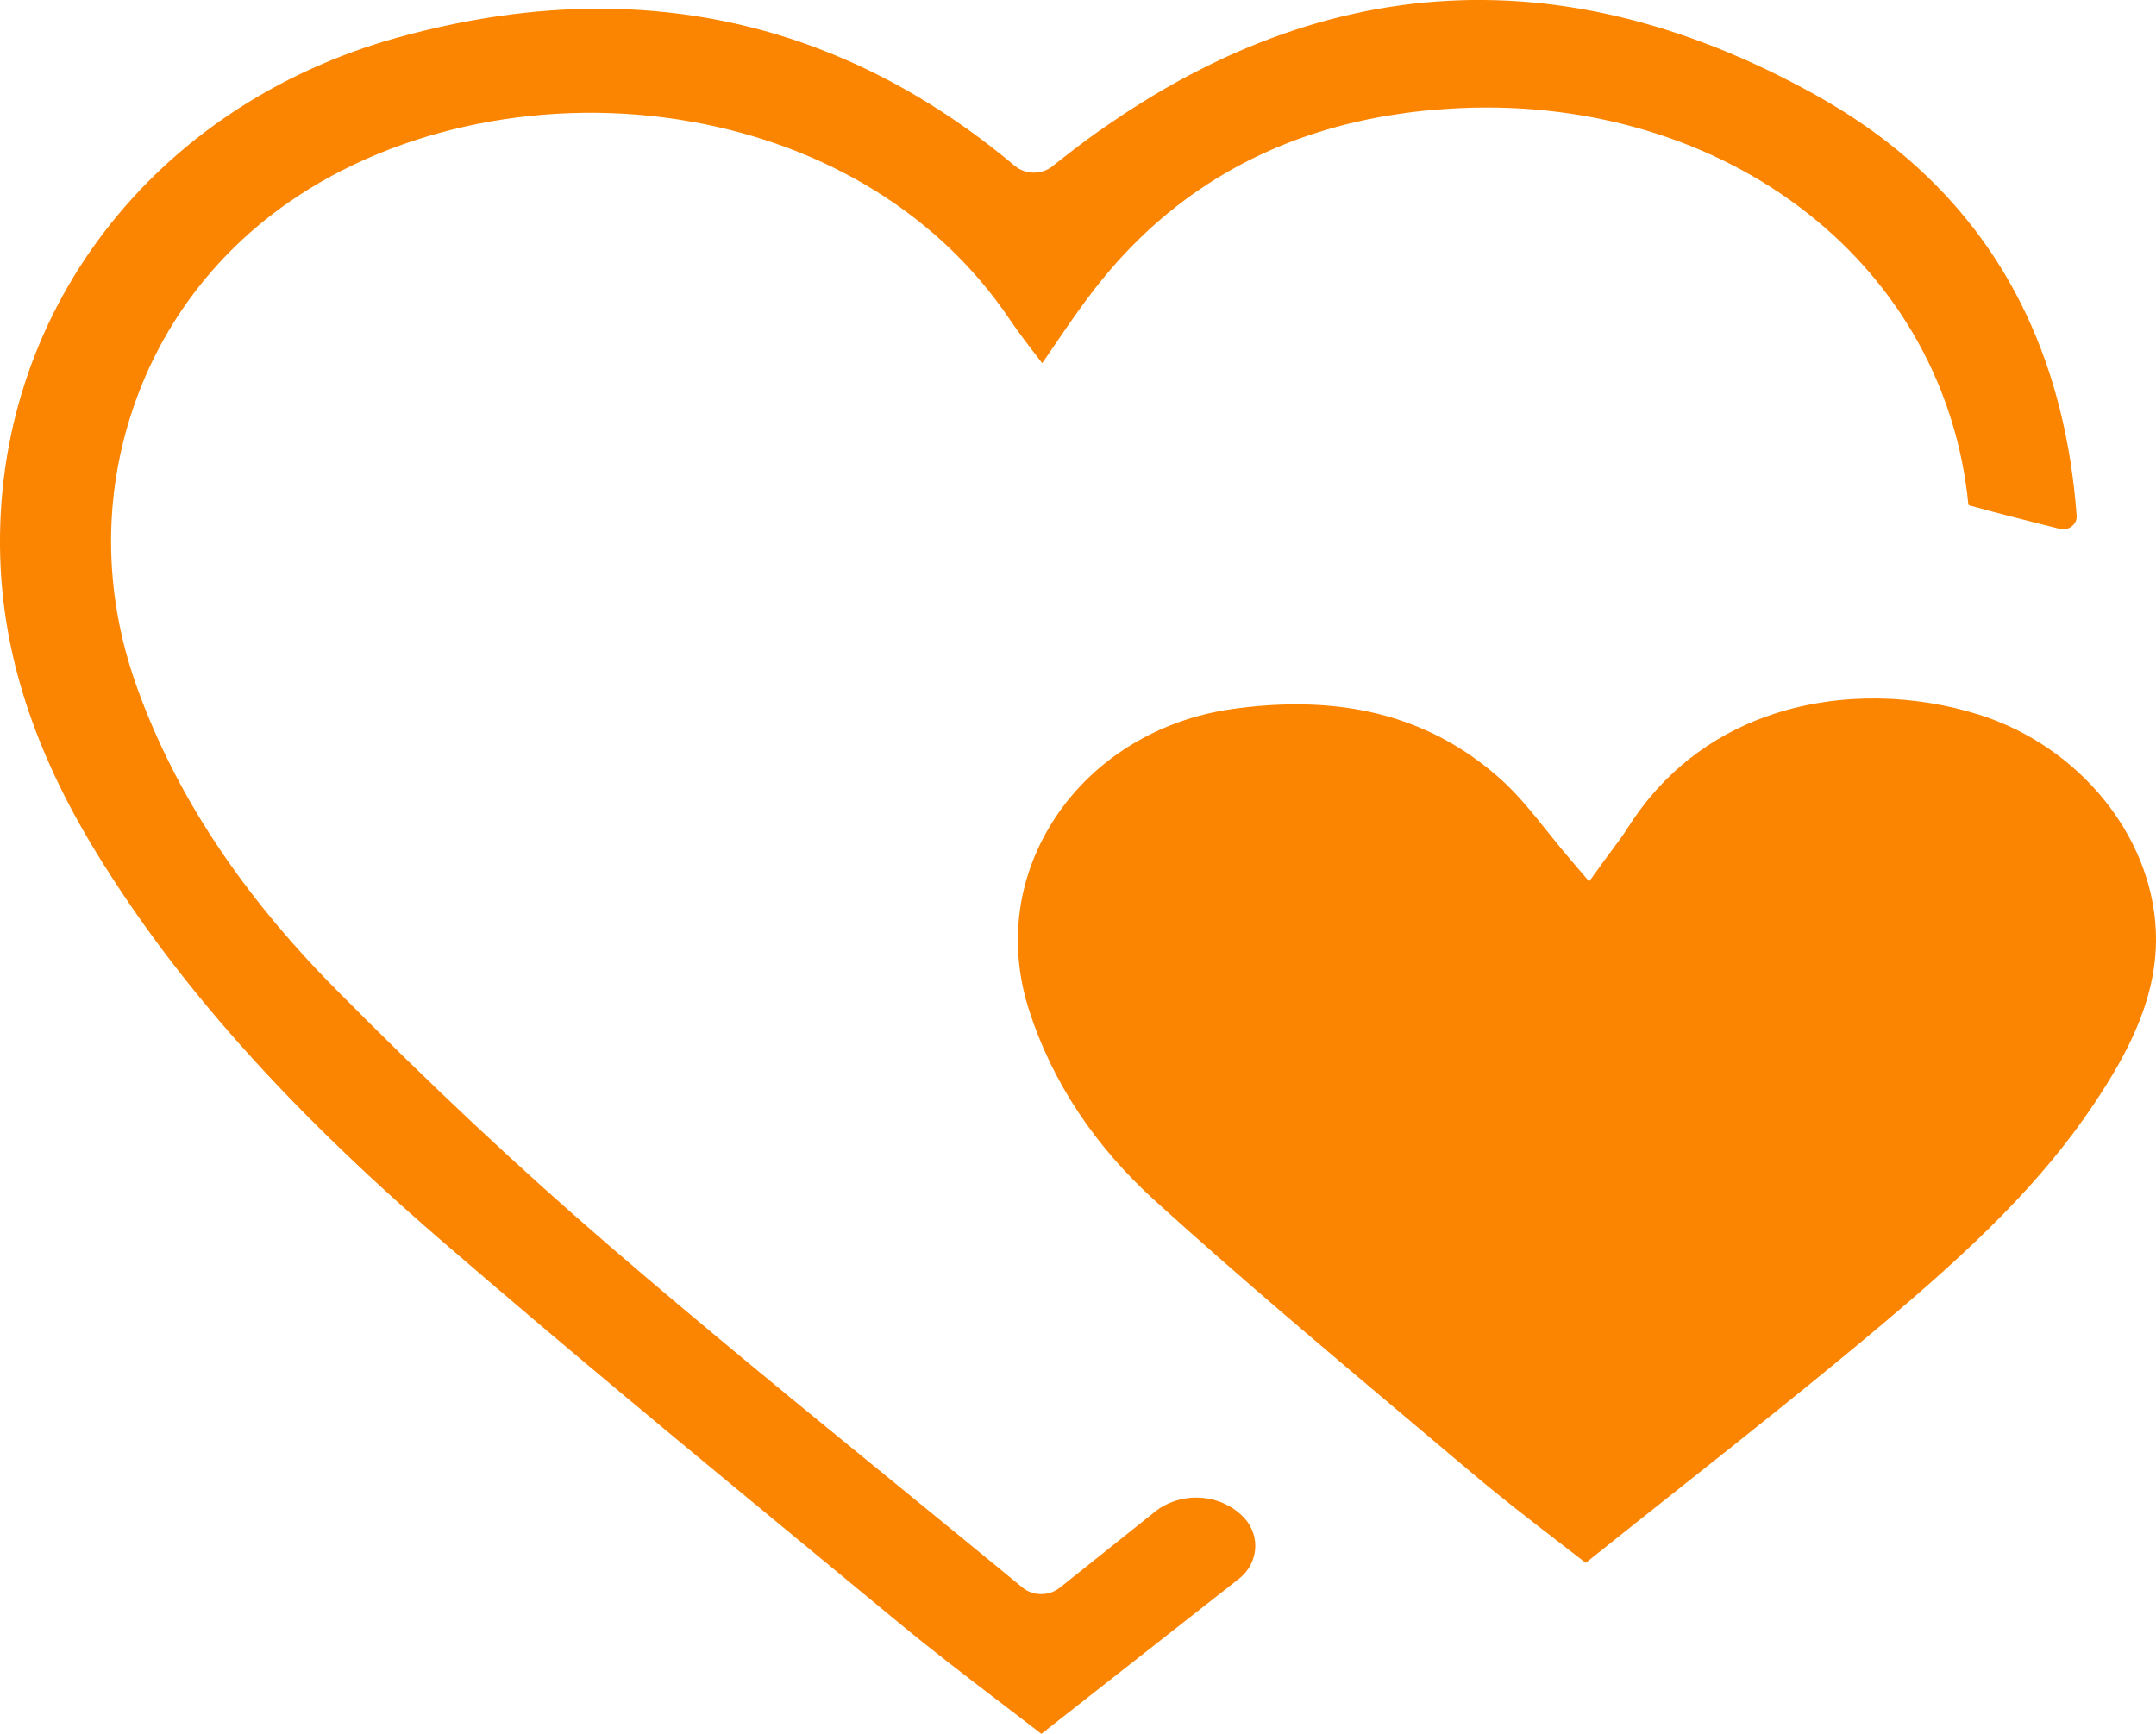
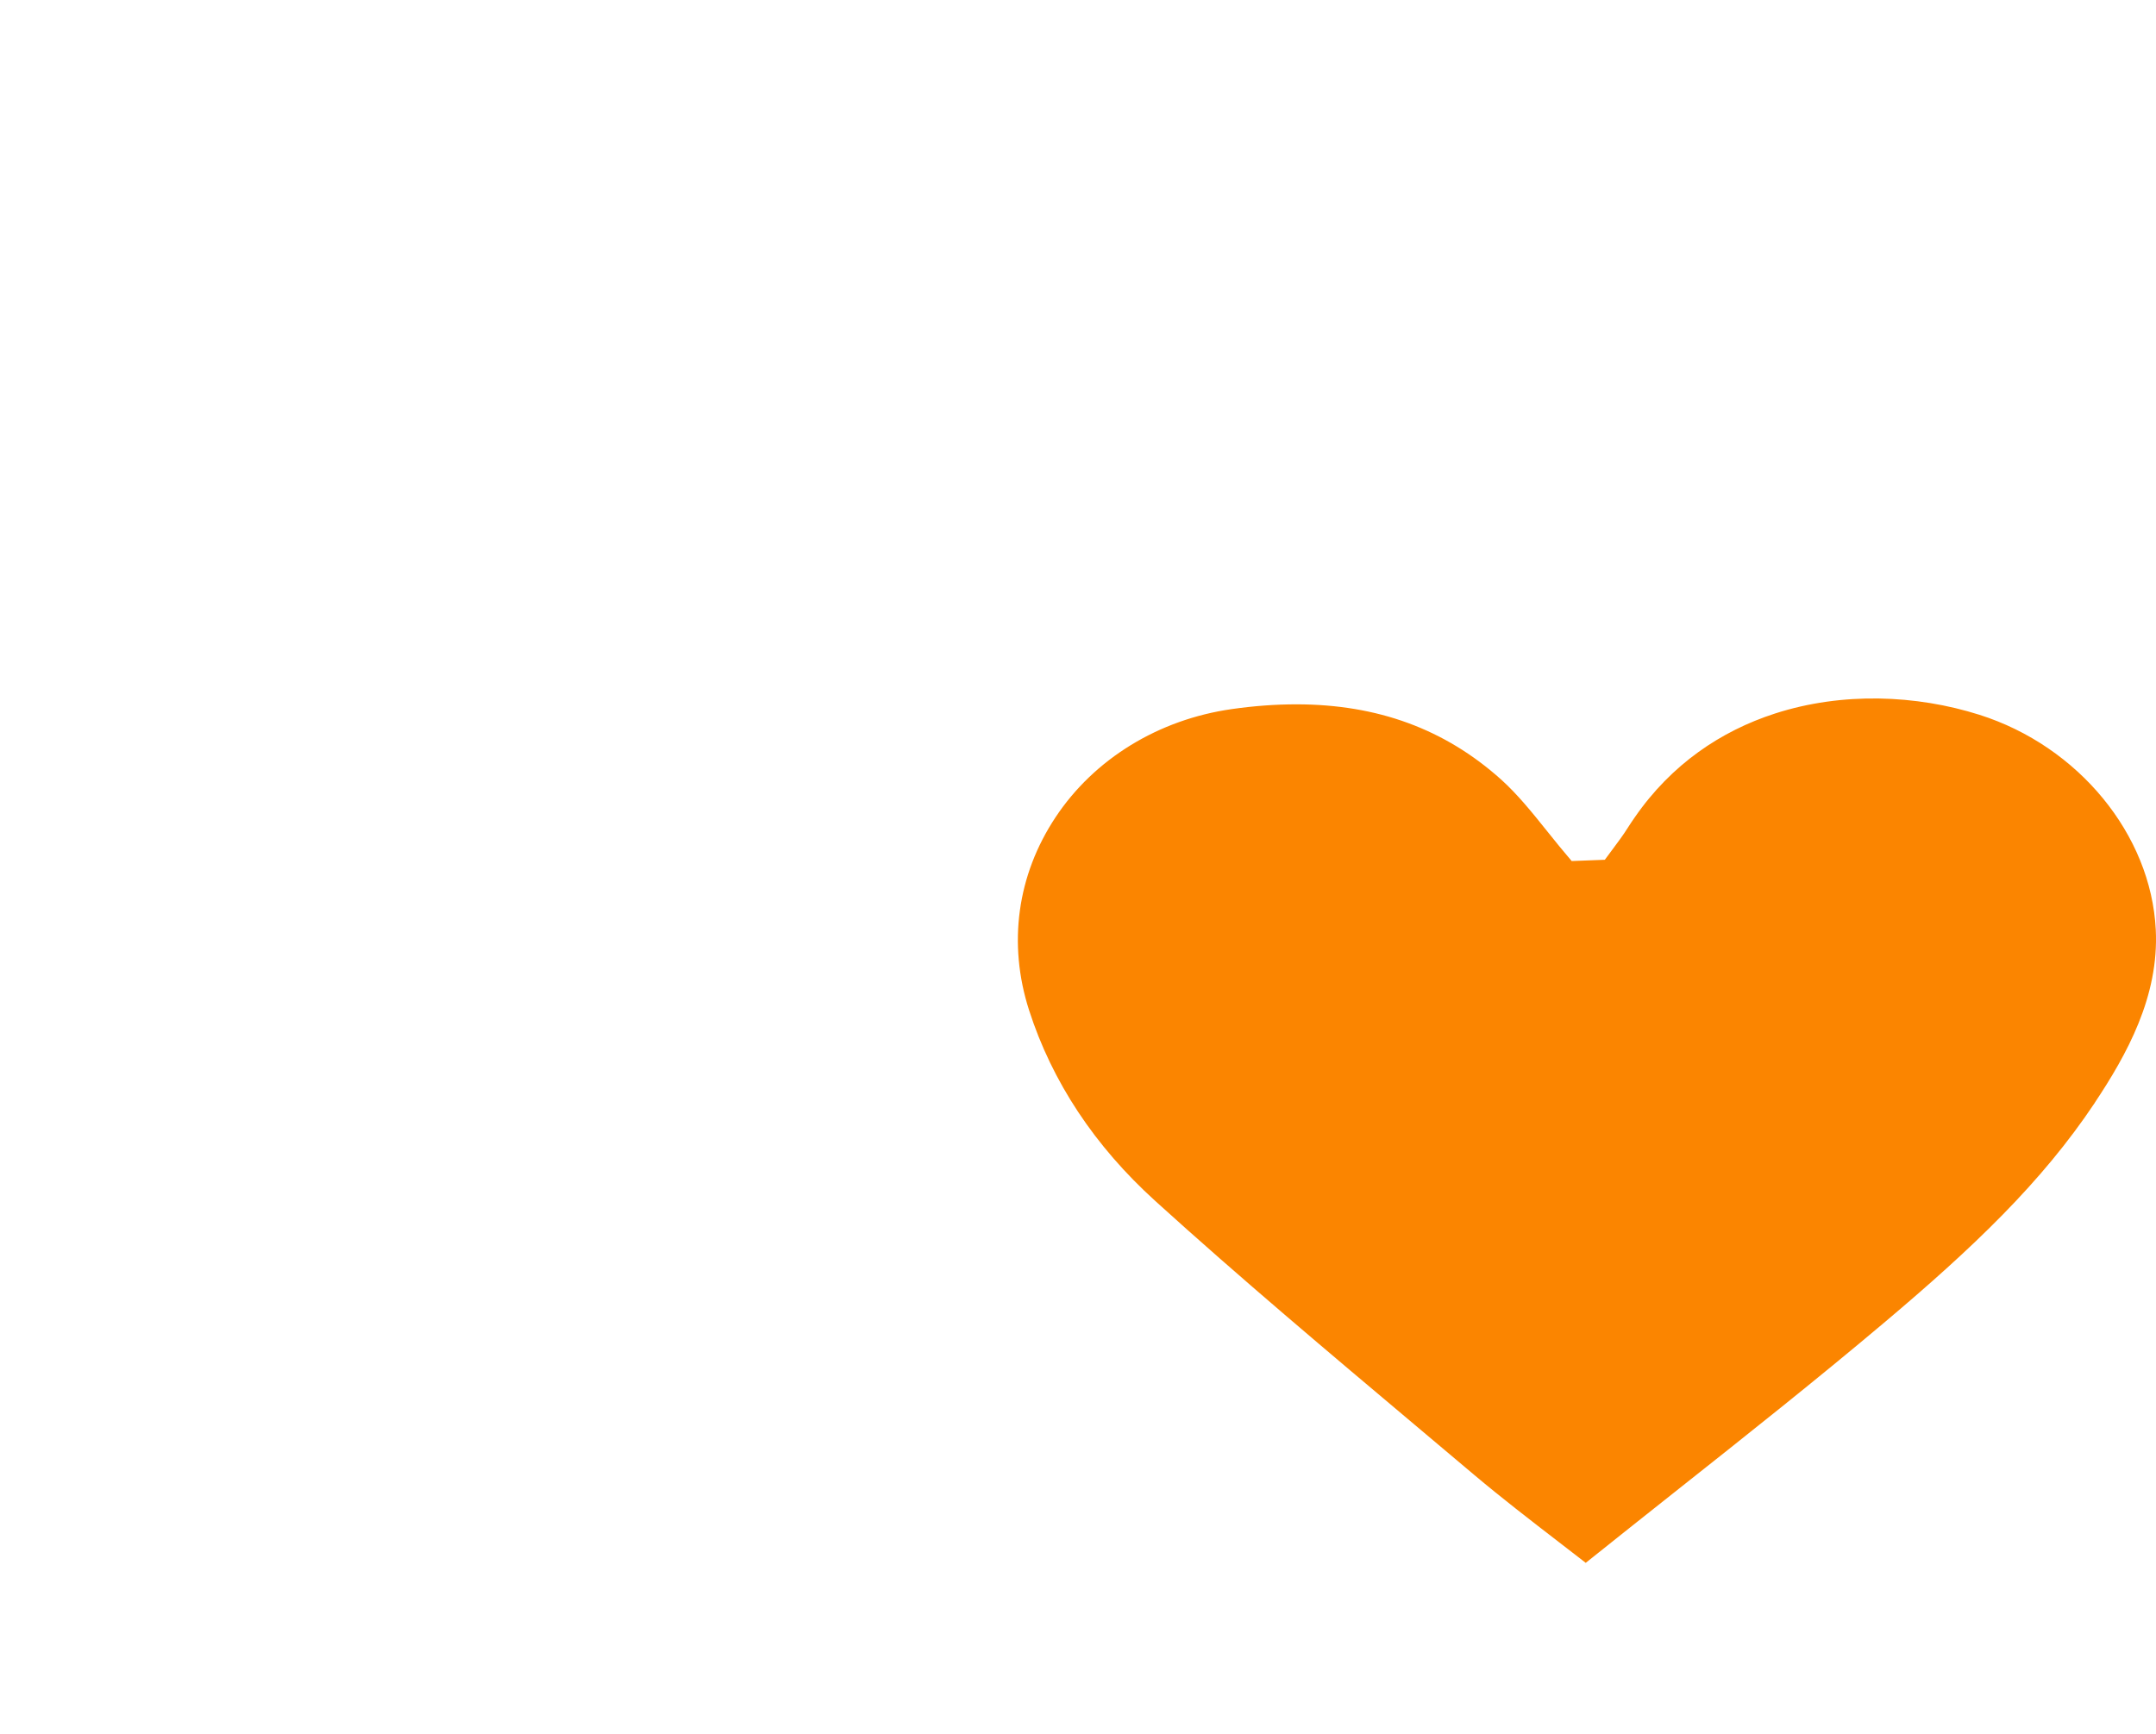
<svg xmlns="http://www.w3.org/2000/svg" width="46" height="37" viewBox="0 0 46 37" fill="none">
-   <path d="M44.692 23.534C45.377 22.505 46.068 21.262 45.995 19.837C45.893 17.808 44.345 15.923 42.232 15.253C40.887 14.827 39.309 14.761 37.868 15.227C36.719 15.599 35.659 16.309 34.876 17.446C34.828 17.515 34.781 17.584 34.737 17.654C34.633 17.82 34.52 17.971 34.401 18.13C34.348 18.2 34.294 18.272 34.24 18.347L33.906 18.81L33.533 18.374C33.351 18.162 33.182 17.952 33.02 17.75C32.691 17.339 32.381 16.953 32.027 16.634C30.83 15.56 29.392 15.03 27.658 15.03C27.219 15.03 26.761 15.063 26.284 15.131C24.719 15.353 23.347 16.194 22.522 17.438C21.701 18.675 21.5 20.138 21.956 21.557C22.448 23.085 23.354 24.455 24.652 25.631C26.455 27.266 28.357 28.866 30.196 30.414C30.613 30.764 31.03 31.116 31.446 31.467C32.031 31.96 32.652 32.439 33.253 32.902C33.444 33.049 33.639 33.199 33.833 33.35C34.465 32.844 35.109 32.333 35.733 31.838C37.221 30.66 38.759 29.441 40.228 28.201C42.088 26.631 43.559 25.236 44.694 23.533L44.692 23.534Z" fill="#FB8500" />
-   <path d="M26.783 33.01C26.789 32.749 26.678 32.499 26.477 32.322C26.473 32.319 26.471 32.316 26.468 32.314L26.445 32.293C25.939 31.857 25.163 31.843 24.639 32.261L24.596 32.296L22.616 33.877C22.38 34.065 22.041 34.063 21.809 33.872C21.718 33.797 21.626 33.721 21.534 33.646C21.418 33.551 21.302 33.455 21.186 33.36C21.085 33.278 20.986 33.196 20.885 33.114C20.761 33.012 20.637 32.91 20.514 32.809C20.456 32.762 20.398 32.715 20.341 32.668C19.962 32.359 19.586 32.051 19.215 31.748C17.157 30.069 15.029 28.333 12.993 26.578C11.077 24.928 9.17 23.139 7.164 21.11C5.136 19.06 3.749 16.955 2.925 14.674C2.796 14.316 2.689 13.956 2.605 13.594C2.566 13.428 2.533 13.261 2.504 13.095C2.417 12.594 2.372 12.091 2.37 11.59C2.366 10.678 2.503 9.77 2.782 8.889C3.373 7.019 4.547 5.435 6.175 4.306C8.501 2.694 11.706 2.054 14.747 2.595C17.635 3.108 20.043 4.599 21.527 6.793C21.743 7.113 21.983 7.422 22.236 7.75C22.309 7.645 22.38 7.54 22.451 7.437C22.853 6.846 23.234 6.288 23.685 5.761C25.215 3.975 27.204 2.871 29.613 2.467C29.862 2.426 30.116 2.391 30.374 2.364C30.558 2.345 30.744 2.33 30.932 2.319C31.029 2.313 31.127 2.308 31.225 2.304C33.972 2.196 36.574 2.989 38.55 4.538C40.533 6.09 41.756 8.3 41.996 10.761C41.999 10.768 42.004 10.776 42.01 10.784C42.014 10.785 42.018 10.787 42.022 10.787C42.167 10.827 42.312 10.866 42.458 10.904C42.474 10.909 42.49 10.913 42.506 10.917C42.649 10.955 42.792 10.992 42.936 11.029C42.959 11.035 42.982 11.041 43.005 11.047C43.144 11.083 43.285 11.118 43.426 11.154C43.456 11.162 43.486 11.169 43.517 11.177C43.653 11.211 43.791 11.245 43.928 11.28C43.935 11.281 43.943 11.283 43.95 11.285C44.078 11.317 44.17 11.258 44.205 11.231C44.239 11.204 44.316 11.129 44.307 11.004C44.307 11.004 44.307 11.002 44.307 11.002C44.07 7.817 42.87 5.274 40.732 3.414C40.732 3.414 40.732 3.414 40.731 3.414C40.647 3.34 40.562 3.269 40.474 3.197C40.467 3.191 40.459 3.185 40.451 3.179C40.371 3.114 40.289 3.049 40.206 2.985C40.191 2.973 40.174 2.961 40.158 2.949C40.083 2.892 40.007 2.835 39.929 2.78C39.903 2.761 39.876 2.743 39.849 2.724C39.781 2.676 39.712 2.627 39.642 2.58C39.602 2.554 39.562 2.528 39.522 2.501C39.463 2.463 39.404 2.424 39.344 2.386C39.284 2.348 39.223 2.311 39.162 2.275C39.12 2.249 39.078 2.223 39.035 2.198C38.931 2.136 38.824 2.074 38.715 2.014C38.538 1.916 38.361 1.822 38.184 1.73C38.165 1.72 38.145 1.711 38.126 1.701C38.057 1.666 37.989 1.631 37.92 1.597C37.888 1.581 37.855 1.566 37.823 1.549C37.767 1.522 37.712 1.495 37.657 1.469C37.616 1.45 37.575 1.431 37.535 1.412C37.487 1.389 37.44 1.367 37.393 1.346C37.348 1.325 37.303 1.306 37.258 1.285C37.215 1.266 37.172 1.247 37.129 1.228C37.079 1.207 37.029 1.186 36.979 1.165C36.942 1.148 36.904 1.132 36.867 1.116C36.813 1.094 36.759 1.073 36.706 1.051C36.672 1.037 36.638 1.023 36.605 1.01C36.548 0.988 36.492 0.966 36.436 0.945C36.405 0.933 36.374 0.921 36.342 0.909C36.284 0.887 36.225 0.866 36.167 0.845C36.138 0.834 36.109 0.823 36.08 0.813C36.02 0.792 35.96 0.771 35.901 0.751C35.873 0.741 35.846 0.732 35.818 0.723C35.757 0.702 35.695 0.682 35.634 0.662C35.608 0.654 35.582 0.646 35.556 0.637C35.494 0.617 35.43 0.599 35.368 0.579C35.344 0.572 35.319 0.564 35.295 0.557C35.231 0.538 35.167 0.52 35.102 0.502C35.08 0.495 35.057 0.489 35.035 0.483C34.969 0.465 34.903 0.447 34.838 0.43C34.816 0.425 34.796 0.419 34.774 0.413C34.708 0.397 34.641 0.38 34.574 0.364C34.554 0.359 34.534 0.354 34.514 0.35C34.446 0.334 34.378 0.319 34.311 0.304C34.292 0.3 34.273 0.296 34.254 0.291C34.185 0.277 34.117 0.263 34.049 0.249C34.031 0.246 34.013 0.242 33.995 0.238C33.926 0.225 33.856 0.213 33.787 0.2C33.77 0.197 33.752 0.193 33.735 0.19C33.666 0.178 33.596 0.167 33.527 0.156C33.51 0.154 33.493 0.151 33.477 0.148C33.407 0.137 33.337 0.127 33.267 0.118C33.251 0.115 33.235 0.113 33.218 0.11C33.148 0.101 33.078 0.092 33.008 0.084C32.992 0.083 32.975 0.08 32.96 0.078C32.889 0.071 32.819 0.063 32.749 0.057C32.733 0.055 32.717 0.054 32.702 0.052C32.631 0.045 32.561 0.04 32.49 0.035C32.475 0.033 32.459 0.032 32.444 0.031C32.373 0.026 32.303 0.022 32.232 0.018C32.217 0.017 32.201 0.016 32.186 0.015C32.115 0.012 32.045 0.009 31.974 0.007C31.959 0.007 31.944 0.006 31.928 0.005C31.858 0.003 31.787 0.001 31.717 0.001C31.702 0.001 31.687 0 31.672 0C31.601 -0 31.531 0 31.46 0C31.445 0 31.43 0 31.415 0C31.345 0.001 31.274 0.003 31.204 0.004C31.189 0.004 31.174 0.005 31.158 0.006C31.088 0.008 31.018 0.011 30.948 0.015C30.933 0.015 30.918 0.016 30.902 0.017C30.832 0.02 30.763 0.025 30.693 0.03C30.678 0.031 30.662 0.032 30.647 0.033C30.577 0.038 30.508 0.044 30.438 0.05C30.422 0.051 30.407 0.053 30.391 0.054C30.322 0.061 30.253 0.068 30.184 0.076C30.168 0.078 30.152 0.08 30.137 0.081C30.068 0.089 29.999 0.098 29.93 0.107C29.914 0.11 29.898 0.112 29.882 0.114C29.814 0.124 29.745 0.134 29.677 0.144C29.661 0.146 29.644 0.149 29.628 0.151C29.56 0.162 29.492 0.173 29.425 0.185C29.408 0.188 29.391 0.192 29.373 0.195C29.306 0.207 29.239 0.219 29.173 0.232C29.155 0.236 29.138 0.239 29.12 0.243C29.054 0.256 28.987 0.27 28.921 0.285C28.902 0.289 28.885 0.293 28.866 0.297C28.801 0.311 28.735 0.327 28.67 0.342C28.651 0.347 28.633 0.351 28.614 0.356C28.549 0.371 28.483 0.388 28.419 0.405C28.4 0.41 28.38 0.415 28.361 0.42C28.297 0.437 28.233 0.455 28.169 0.473C28.149 0.478 28.129 0.484 28.109 0.49C28.046 0.508 27.982 0.527 27.919 0.546C27.898 0.552 27.878 0.559 27.857 0.565C27.794 0.584 27.732 0.605 27.669 0.625C27.648 0.632 27.627 0.639 27.605 0.646C27.543 0.667 27.482 0.688 27.42 0.709C27.398 0.717 27.376 0.724 27.354 0.732C27.293 0.754 27.232 0.776 27.171 0.798C27.149 0.807 27.125 0.815 27.102 0.824C27.042 0.846 26.983 0.869 26.923 0.893C26.899 0.902 26.875 0.911 26.852 0.92C26.793 0.944 26.733 0.968 26.674 0.993C26.65 1.003 26.626 1.012 26.601 1.023C26.543 1.047 26.485 1.072 26.427 1.097C26.402 1.108 26.377 1.119 26.351 1.13C26.294 1.155 26.237 1.181 26.18 1.207C26.154 1.219 26.128 1.231 26.101 1.243C26.045 1.269 25.989 1.296 25.933 1.323C25.906 1.336 25.879 1.349 25.852 1.362C25.797 1.388 25.742 1.416 25.688 1.444C25.66 1.457 25.631 1.472 25.604 1.486C25.55 1.513 25.495 1.541 25.442 1.569C25.413 1.584 25.384 1.599 25.355 1.614C25.302 1.643 25.249 1.671 25.196 1.7C25.167 1.717 25.137 1.733 25.107 1.749C25.055 1.778 25.003 1.807 24.952 1.837C24.921 1.854 24.89 1.872 24.859 1.889C24.809 1.919 24.758 1.948 24.707 1.978C24.675 1.997 24.644 2.015 24.612 2.035C24.562 2.065 24.512 2.095 24.463 2.126C24.431 2.145 24.398 2.165 24.366 2.186C24.317 2.216 24.268 2.247 24.22 2.278C24.186 2.299 24.152 2.32 24.119 2.342C24.072 2.373 24.023 2.404 23.976 2.436C23.942 2.459 23.908 2.481 23.874 2.504C23.827 2.535 23.78 2.567 23.733 2.599C23.698 2.623 23.663 2.646 23.628 2.67C23.582 2.702 23.536 2.735 23.49 2.767C23.454 2.792 23.418 2.817 23.382 2.842C23.337 2.875 23.292 2.907 23.247 2.94C23.21 2.967 23.174 2.993 23.138 3.02C23.093 3.053 23.049 3.086 23.006 3.119C22.968 3.147 22.931 3.175 22.894 3.204C22.851 3.237 22.808 3.27 22.765 3.304C22.727 3.333 22.688 3.363 22.65 3.393C22.608 3.426 22.566 3.459 22.524 3.493C22.501 3.511 22.479 3.529 22.456 3.547C22.225 3.732 21.881 3.73 21.654 3.541C21.654 3.541 21.653 3.541 21.653 3.54C18.993 1.308 16.021 0.186 12.781 0.186C11.398 0.186 9.967 0.391 8.491 0.799C3.257 2.25 -0.153 6.712 0.005 11.902C0.068 13.981 0.735 16.032 2.042 18.173C3.74 20.953 6.077 23.585 9.397 26.455C12.011 28.716 14.728 30.958 17.356 33.126C17.96 33.624 18.564 34.122 19.167 34.621C19.889 35.218 20.627 35.781 21.408 36.378C21.676 36.583 21.947 36.789 22.219 36.999L26.434 33.69C26.649 33.522 26.776 33.273 26.782 33.008L26.783 33.01Z" fill="#FB8500" />
+   <path d="M44.692 23.534C45.377 22.505 46.068 21.262 45.995 19.837C45.893 17.808 44.345 15.923 42.232 15.253C40.887 14.827 39.309 14.761 37.868 15.227C36.719 15.599 35.659 16.309 34.876 17.446C34.828 17.515 34.781 17.584 34.737 17.654C34.633 17.82 34.52 17.971 34.401 18.13C34.348 18.2 34.294 18.272 34.24 18.347L33.533 18.374C33.351 18.162 33.182 17.952 33.02 17.75C32.691 17.339 32.381 16.953 32.027 16.634C30.83 15.56 29.392 15.03 27.658 15.03C27.219 15.03 26.761 15.063 26.284 15.131C24.719 15.353 23.347 16.194 22.522 17.438C21.701 18.675 21.5 20.138 21.956 21.557C22.448 23.085 23.354 24.455 24.652 25.631C26.455 27.266 28.357 28.866 30.196 30.414C30.613 30.764 31.03 31.116 31.446 31.467C32.031 31.96 32.652 32.439 33.253 32.902C33.444 33.049 33.639 33.199 33.833 33.35C34.465 32.844 35.109 32.333 35.733 31.838C37.221 30.66 38.759 29.441 40.228 28.201C42.088 26.631 43.559 25.236 44.694 23.533L44.692 23.534Z" fill="#FB8500" />
</svg>